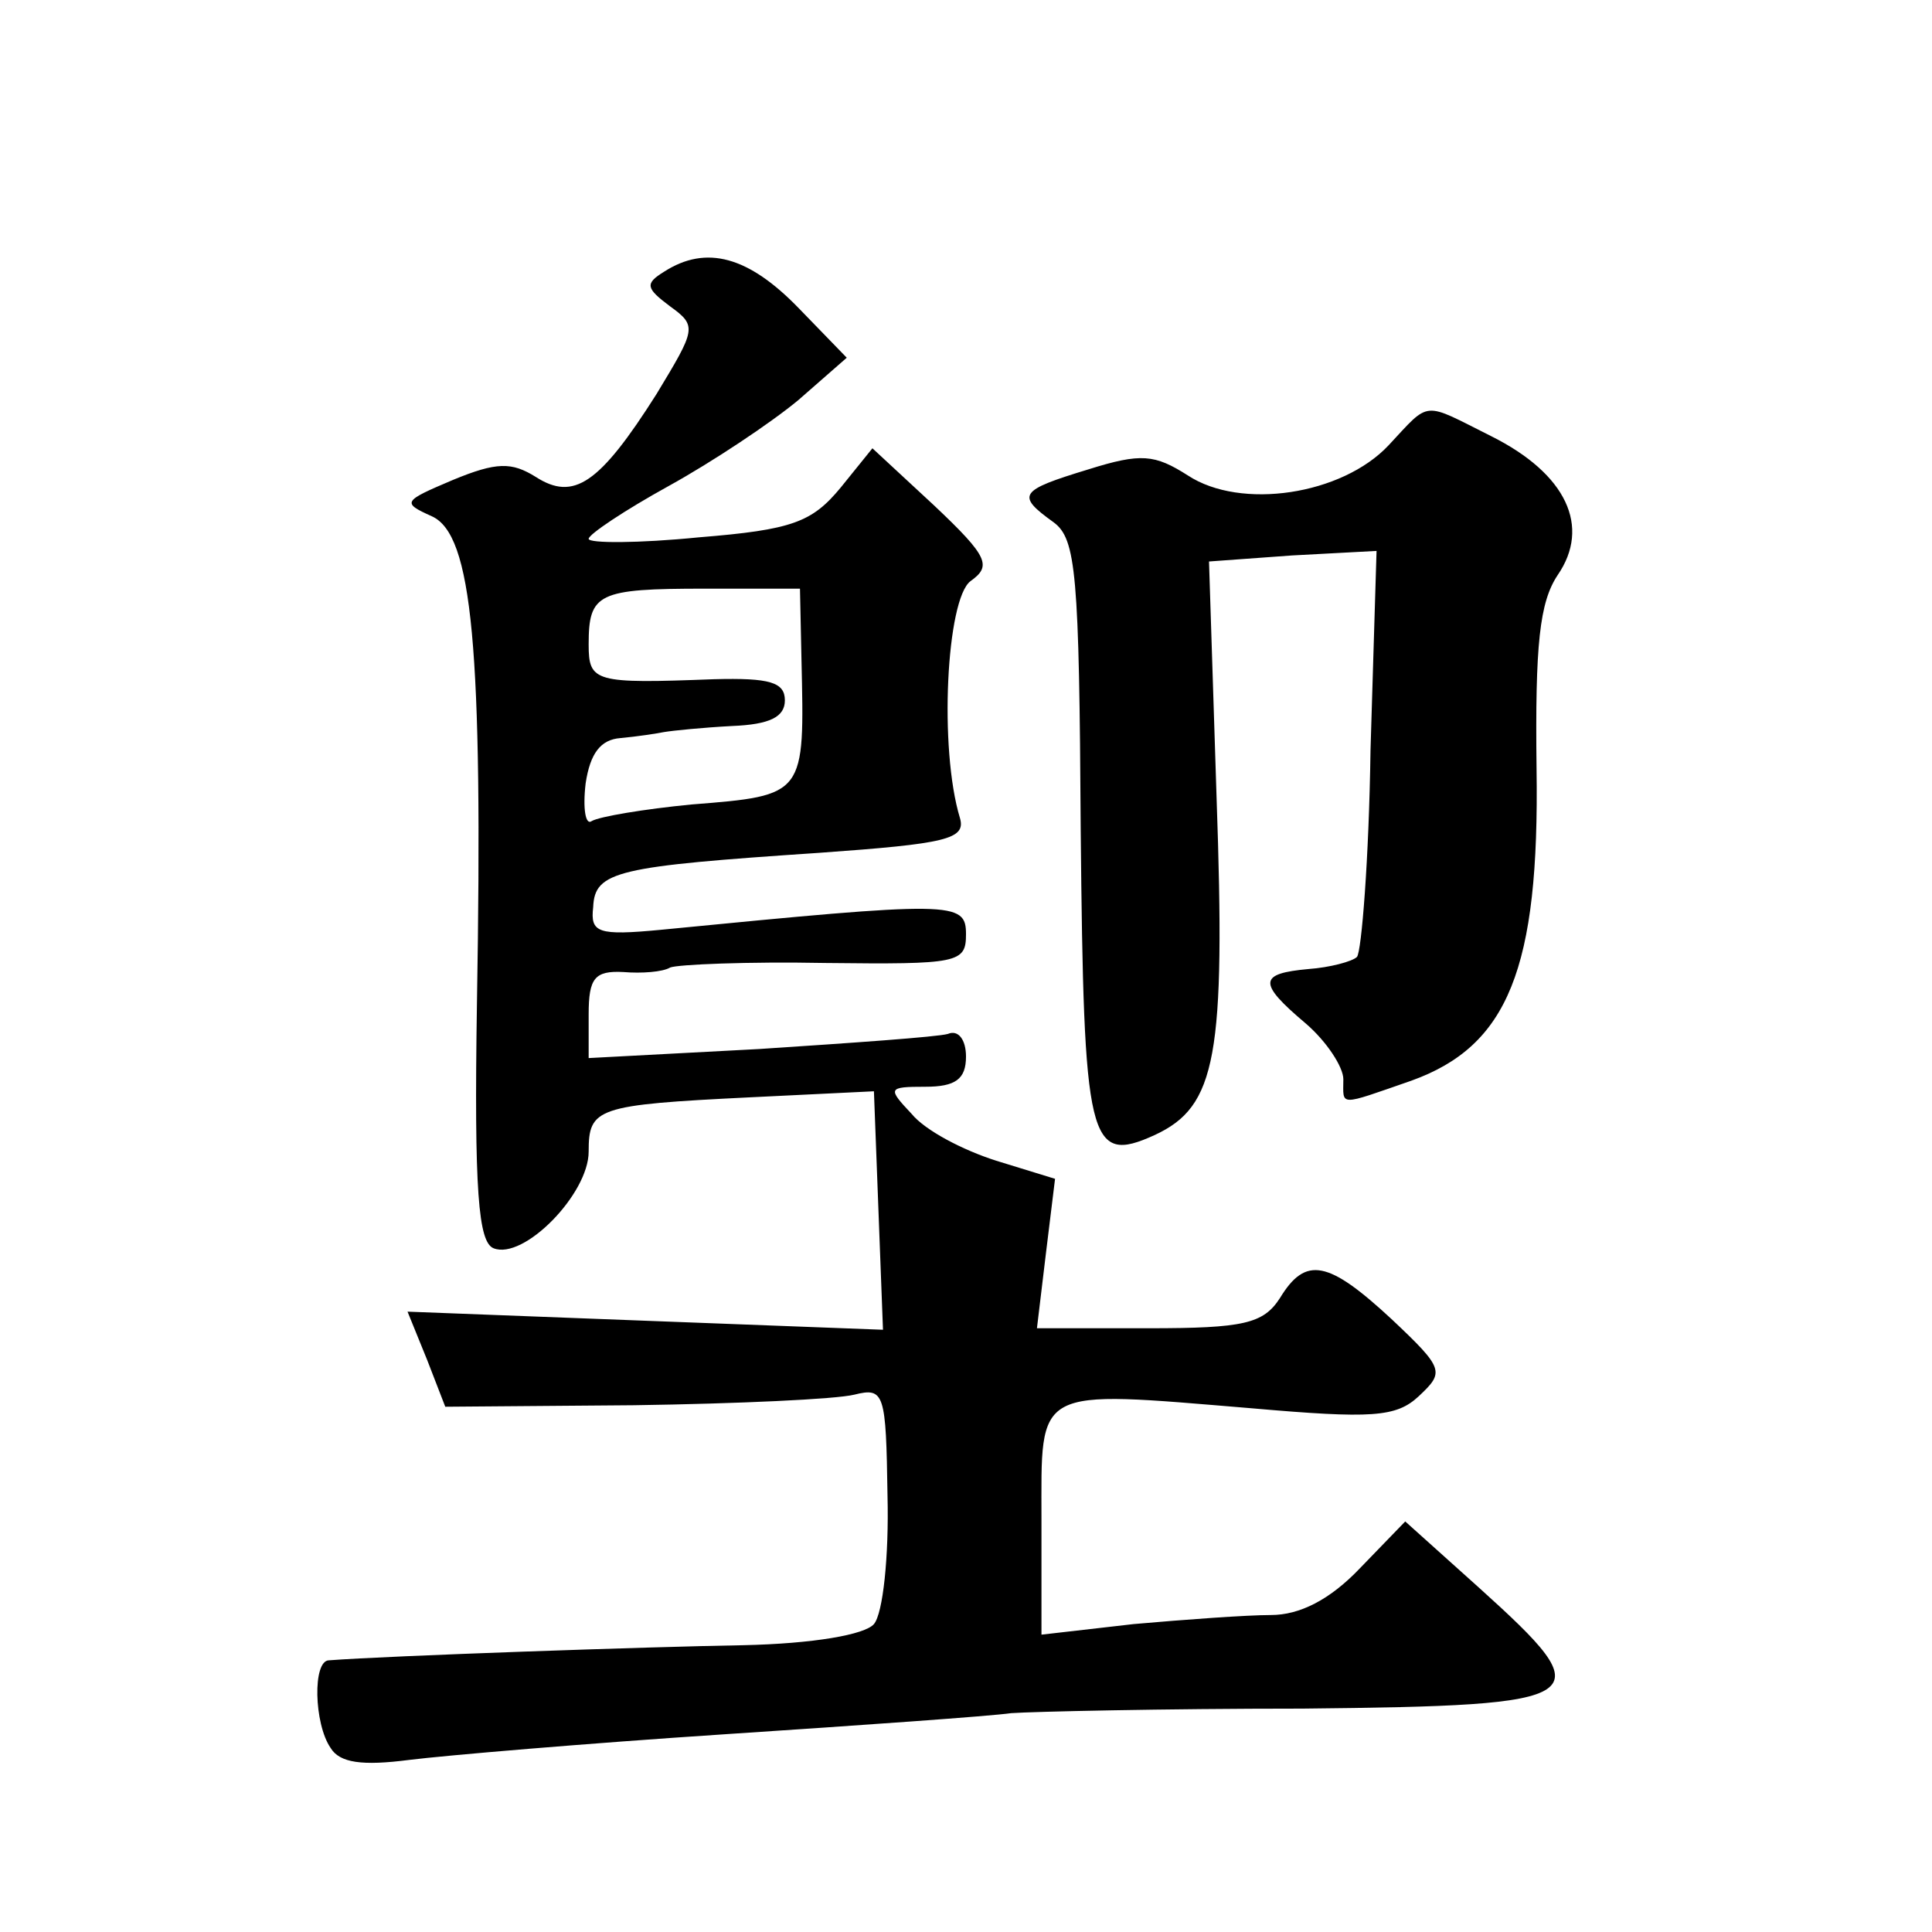
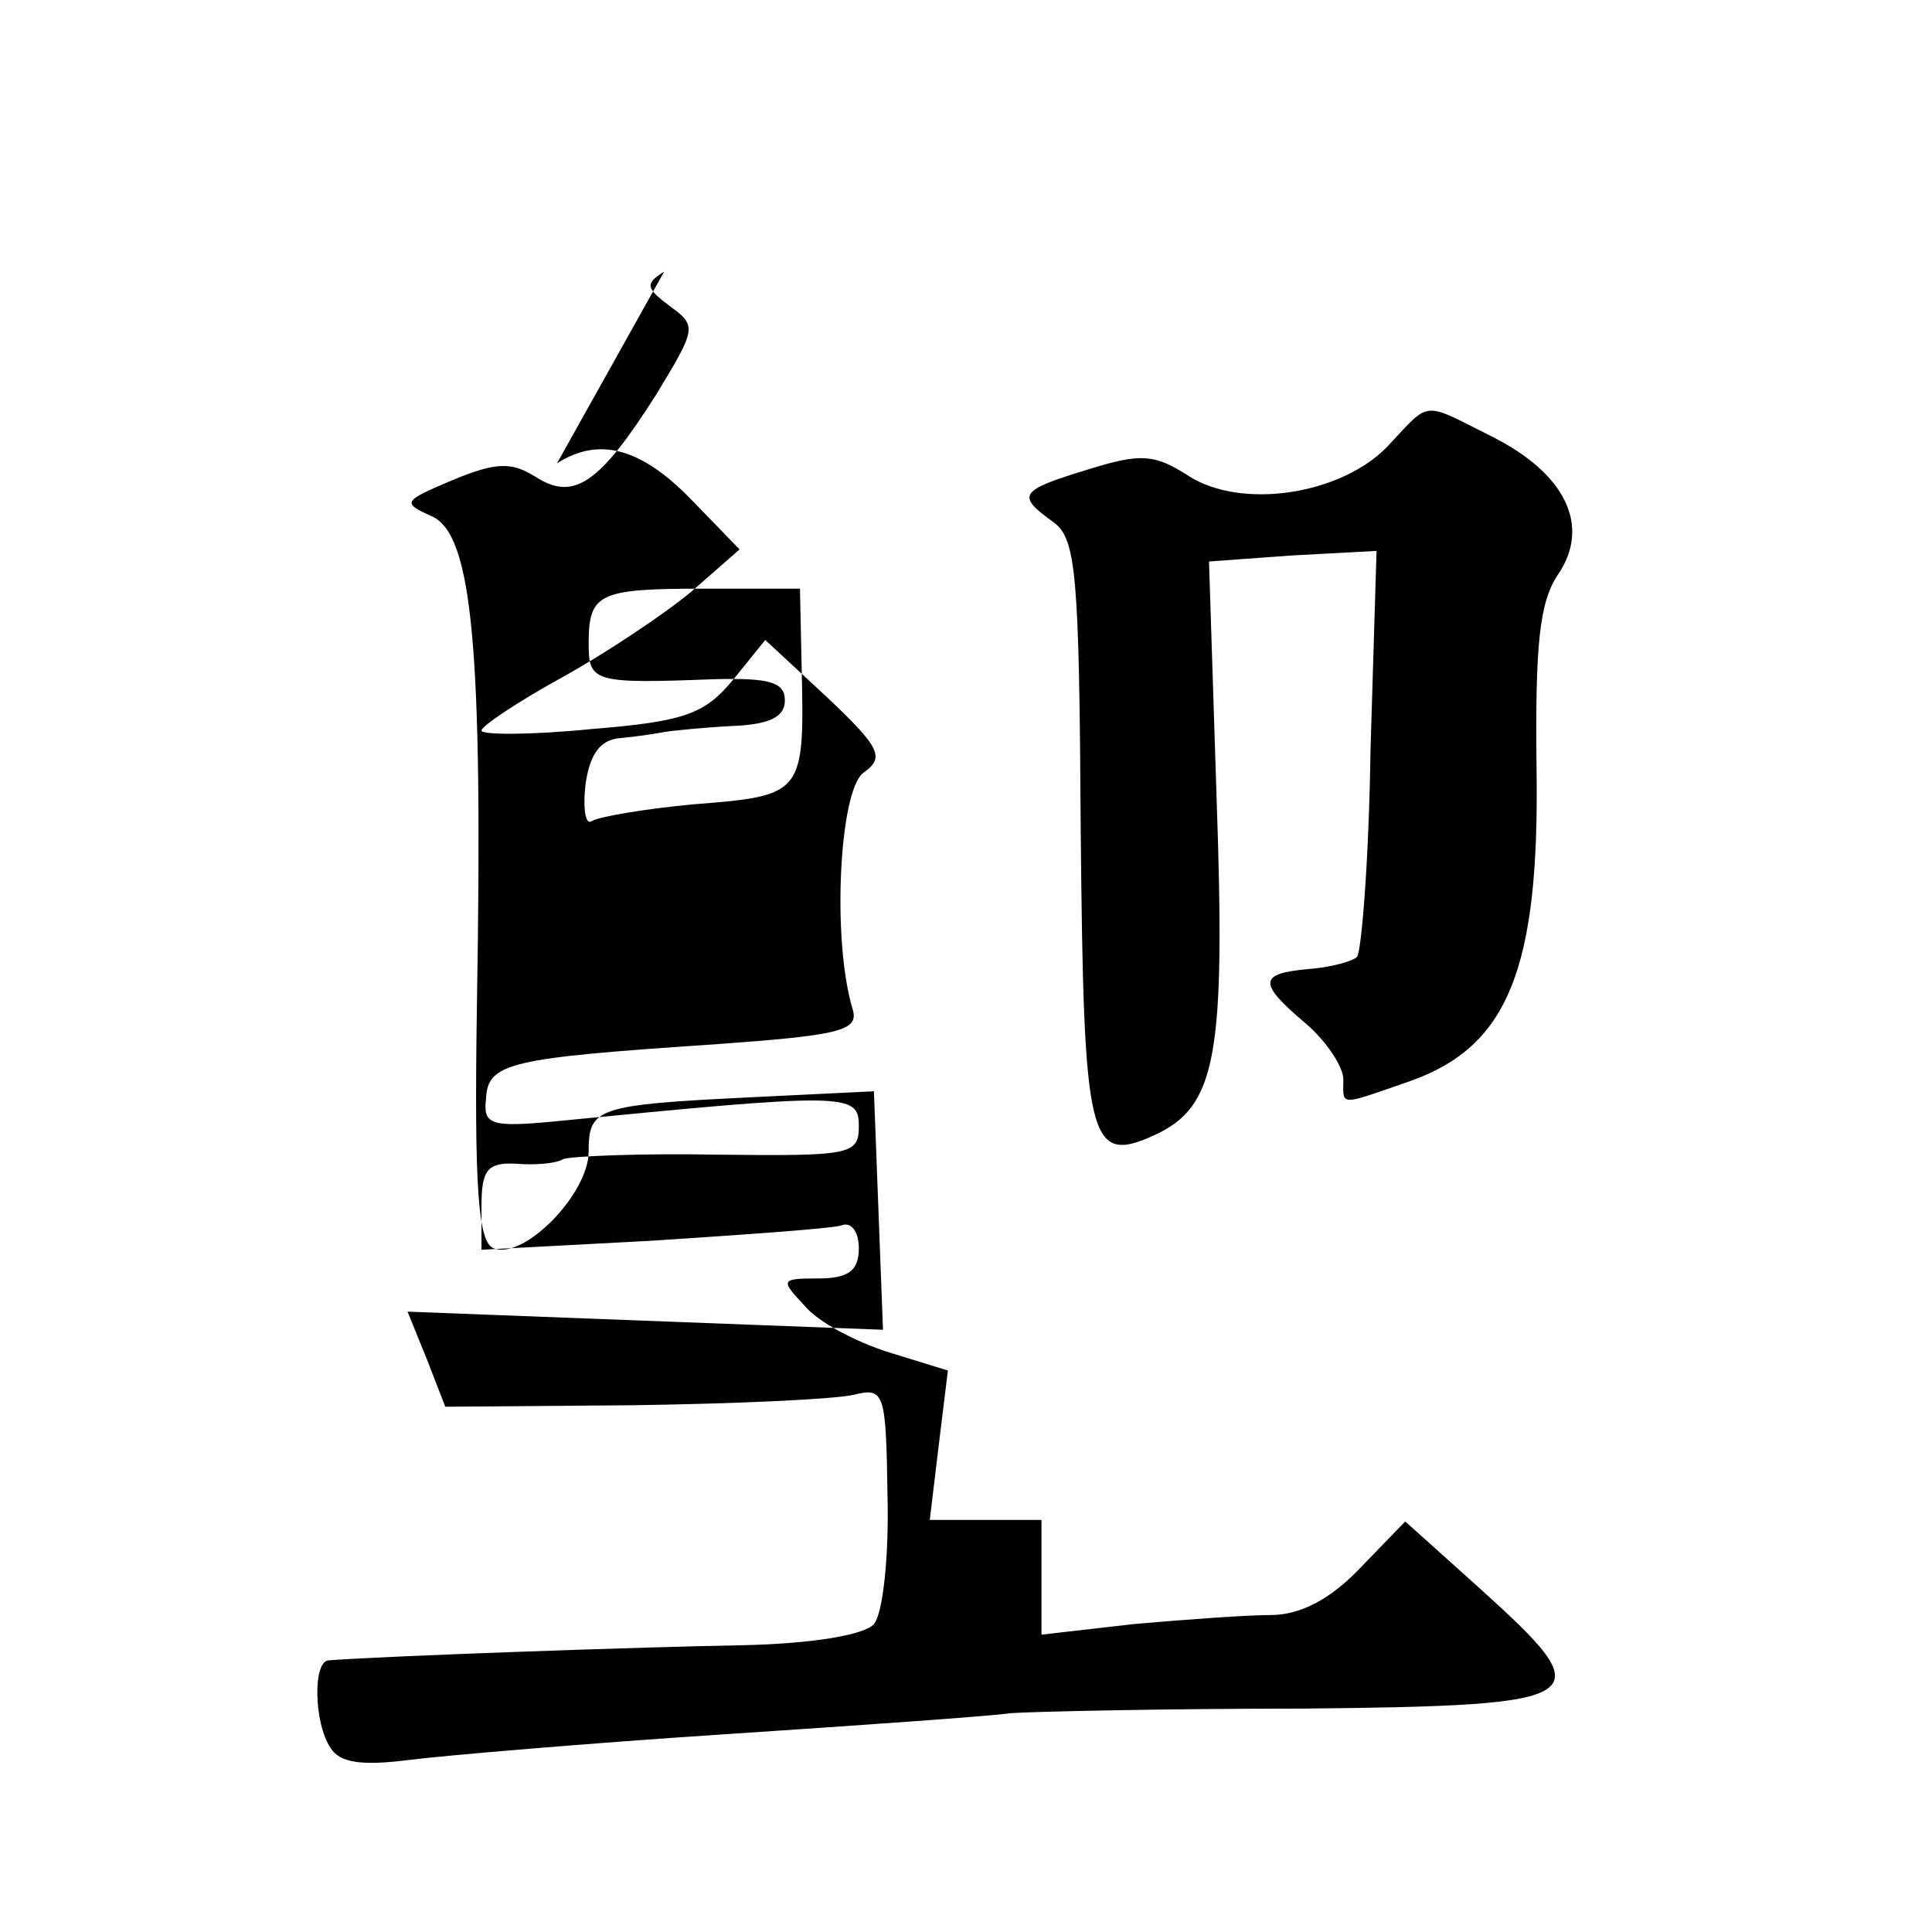
<svg xmlns="http://www.w3.org/2000/svg" version="1.0" width="128pt" height="128pt" viewBox="0 0 128 128" preserveAspectRatio="xMidYMid meet">
  <g transform="translate(0,128) scale(0.1,-0.1)" fill="#0" stroke="none">
-     <path d="M440 1100 c-13 -8 -12 -11 4 -23 18 -13 17 -15 -9 -58 -38 -60 -55 -71 -80 -55 -16 10 -26 10 -55 -2 -33 -14 -34 -15 -14 -24 27 -12 34 -87 30 -322 -2 -126 1 -159 11 -163 20 -8 63 36 63 64 0 29 5 31 107 36 l82 4 3 -79 3 -79 -158 6 -157 6 13 -32 12 -31 125 1 c69 1 134 4 146 7 20 5 21 1 22 -67 1 -40 -3 -78 -9 -85 -6 -7 -40 -13 -87 -14 -61 -1 -235 -7 -274 -10 -11 0 -10 -42 1 -58 6 -10 21 -12 52 -8 24 3 118 11 209 17 91 6 176 12 190 14 14 1 100 3 193 3 194 2 199 6 117 80 l-49 44 -30 -31 c-20 -21 -40 -31 -59 -31 -16 0 -57 -3 -91 -6 l-61 -7 0 76 c0 89 -6 86 139 74 80 -7 96 -6 111 8 17 16 17 18 -18 51 -42 39 -57 42 -74 14 -11 -17 -24 -20 -87 -20 l-74 0 6 50 6 49 -39 12 c-22 7 -47 20 -56 31 -16 17 -16 18 9 18 20 0 27 5 27 20 0 11 -5 18 -12 15 -7 -2 -64 -6 -125 -10 l-113 -6 0 29 c0 24 4 29 23 28 12 -1 26 0 31 3 5 2 51 4 103 3 88 -1 93 0 93 19 0 22 -8 22 -202 3 -42 -4 -47 -2 -45 15 1 24 16 27 150 36 84 6 97 9 93 23 -14 46 -9 145 7 157 14 10 12 16 -24 50 l-41 38 -21 -26 c-19 -23 -32 -28 -94 -33 -40 -4 -73 -4 -73 -1 0 3 24 19 53 35 29 16 68 42 86 57 l32 28 -32 33 c-33 34 -61 42 -89 24z m91 -257 c2 -90 3 -90 -73 -96 -31 -3 -61 -8 -66 -11 -4 -3 -6 8 -4 25 3 20 10 29 23 30 11 1 24 3 29 4 6 1 26 3 45 4 25 1 35 6 35 17 0 12 -10 15 -47 14 -79 -3 -83 -2 -83 23 0 34 6 37 77 37 l63 0 1 -47z M920 985 c-31 -33 -98 -43 -133 -20 -22 14 -31 15 -66 4 -46 -14 -48 -17 -23 -35 15 -11 17 -34 18 -204 2 -207 5 -222 49 -202 41 19 47 52 41 224 l-5 156 55 4 56 3 -4 -132 c-1 -72 -6 -134 -9 -137 -3 -3 -18 -7 -32 -8 -33 -3 -34 -9 -2 -36 14 -12 25 -29 25 -37 0 -18 -4 -18 45 -1 64 23 85 74 83 207 -1 82 2 110 14 128 22 32 6 67 -44 92 -46 23 -40 24 -68 -6z" />
+     <path d="M440 1100 c-13 -8 -12 -11 4 -23 18 -13 17 -15 -9 -58 -38 -60 -55 -71 -80 -55 -16 10 -26 10 -55 -2 -33 -14 -34 -15 -14 -24 27 -12 34 -87 30 -322 -2 -126 1 -159 11 -163 20 -8 63 36 63 64 0 29 5 31 107 36 l82 4 3 -79 3 -79 -158 6 -157 6 13 -32 12 -31 125 1 c69 1 134 4 146 7 20 5 21 1 22 -67 1 -40 -3 -78 -9 -85 -6 -7 -40 -13 -87 -14 -61 -1 -235 -7 -274 -10 -11 0 -10 -42 1 -58 6 -10 21 -12 52 -8 24 3 118 11 209 17 91 6 176 12 190 14 14 1 100 3 193 3 194 2 199 6 117 80 l-49 44 -30 -31 c-20 -21 -40 -31 -59 -31 -16 0 -57 -3 -91 -6 l-61 -7 0 76 l-74 0 6 50 6 49 -39 12 c-22 7 -47 20 -56 31 -16 17 -16 18 9 18 20 0 27 5 27 20 0 11 -5 18 -12 15 -7 -2 -64 -6 -125 -10 l-113 -6 0 29 c0 24 4 29 23 28 12 -1 26 0 31 3 5 2 51 4 103 3 88 -1 93 0 93 19 0 22 -8 22 -202 3 -42 -4 -47 -2 -45 15 1 24 16 27 150 36 84 6 97 9 93 23 -14 46 -9 145 7 157 14 10 12 16 -24 50 l-41 38 -21 -26 c-19 -23 -32 -28 -94 -33 -40 -4 -73 -4 -73 -1 0 3 24 19 53 35 29 16 68 42 86 57 l32 28 -32 33 c-33 34 -61 42 -89 24z m91 -257 c2 -90 3 -90 -73 -96 -31 -3 -61 -8 -66 -11 -4 -3 -6 8 -4 25 3 20 10 29 23 30 11 1 24 3 29 4 6 1 26 3 45 4 25 1 35 6 35 17 0 12 -10 15 -47 14 -79 -3 -83 -2 -83 23 0 34 6 37 77 37 l63 0 1 -47z M920 985 c-31 -33 -98 -43 -133 -20 -22 14 -31 15 -66 4 -46 -14 -48 -17 -23 -35 15 -11 17 -34 18 -204 2 -207 5 -222 49 -202 41 19 47 52 41 224 l-5 156 55 4 56 3 -4 -132 c-1 -72 -6 -134 -9 -137 -3 -3 -18 -7 -32 -8 -33 -3 -34 -9 -2 -36 14 -12 25 -29 25 -37 0 -18 -4 -18 45 -1 64 23 85 74 83 207 -1 82 2 110 14 128 22 32 6 67 -44 92 -46 23 -40 24 -68 -6z" />
  </g>
</svg>